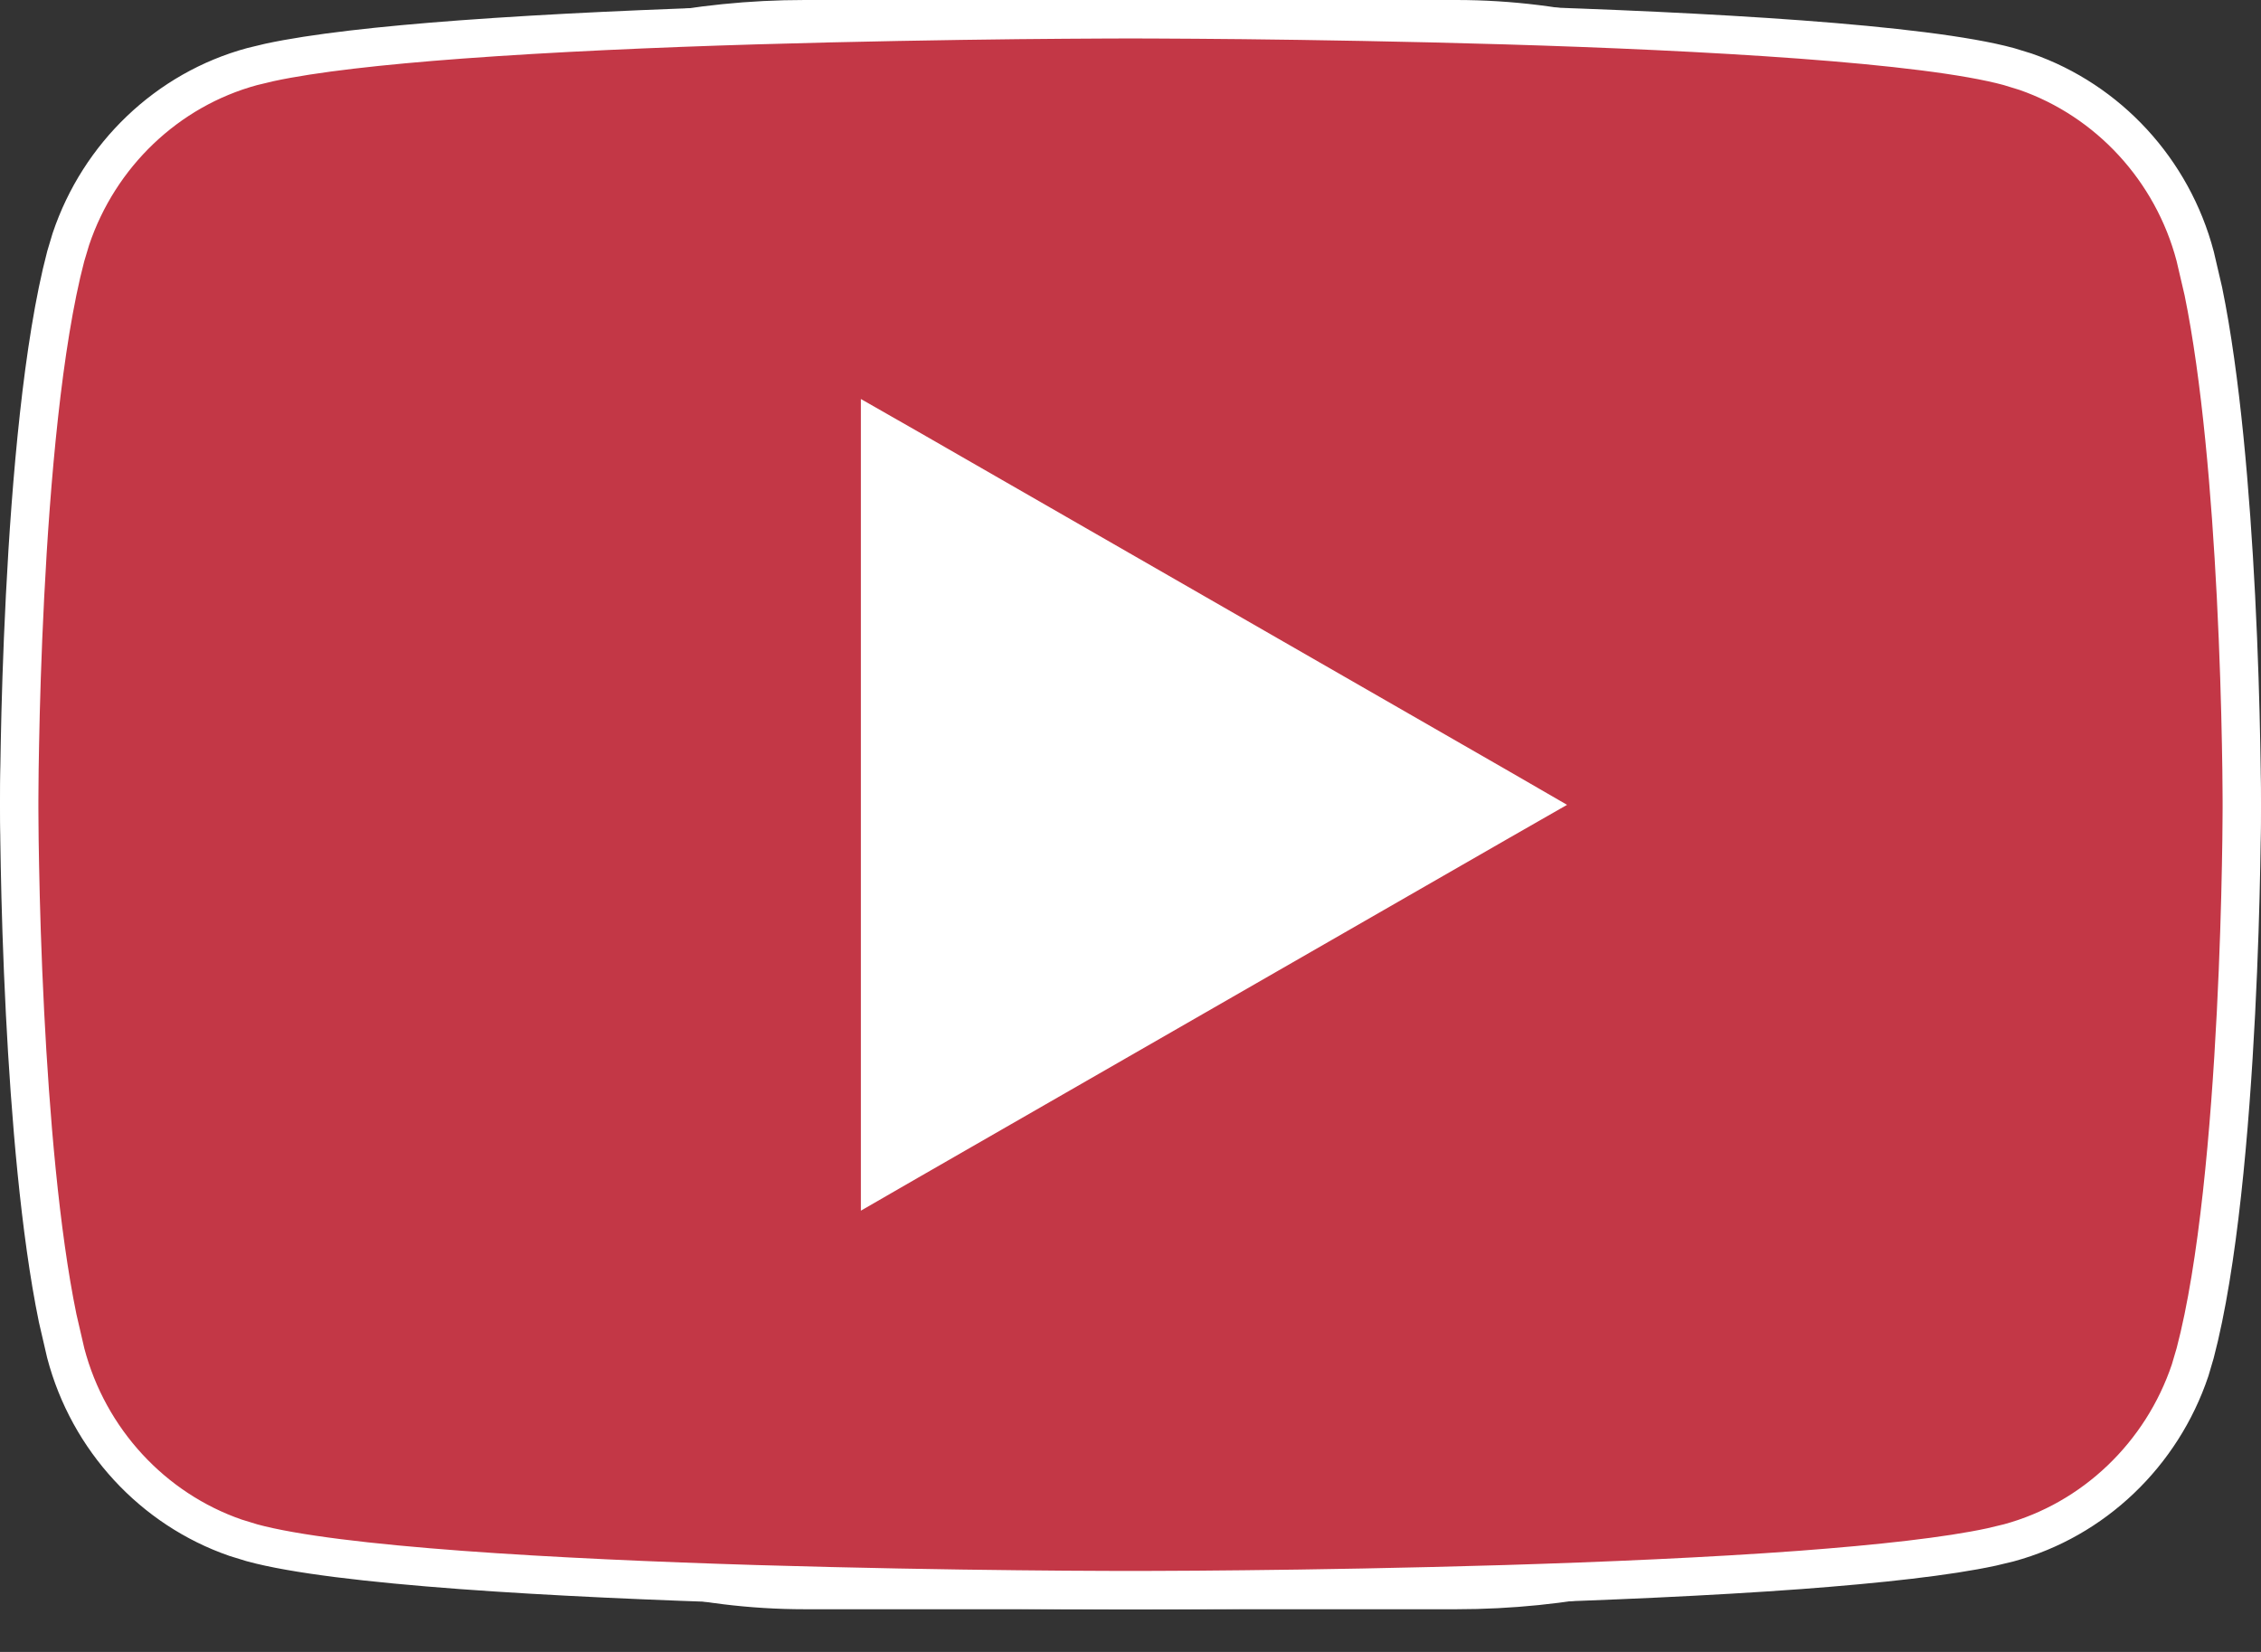
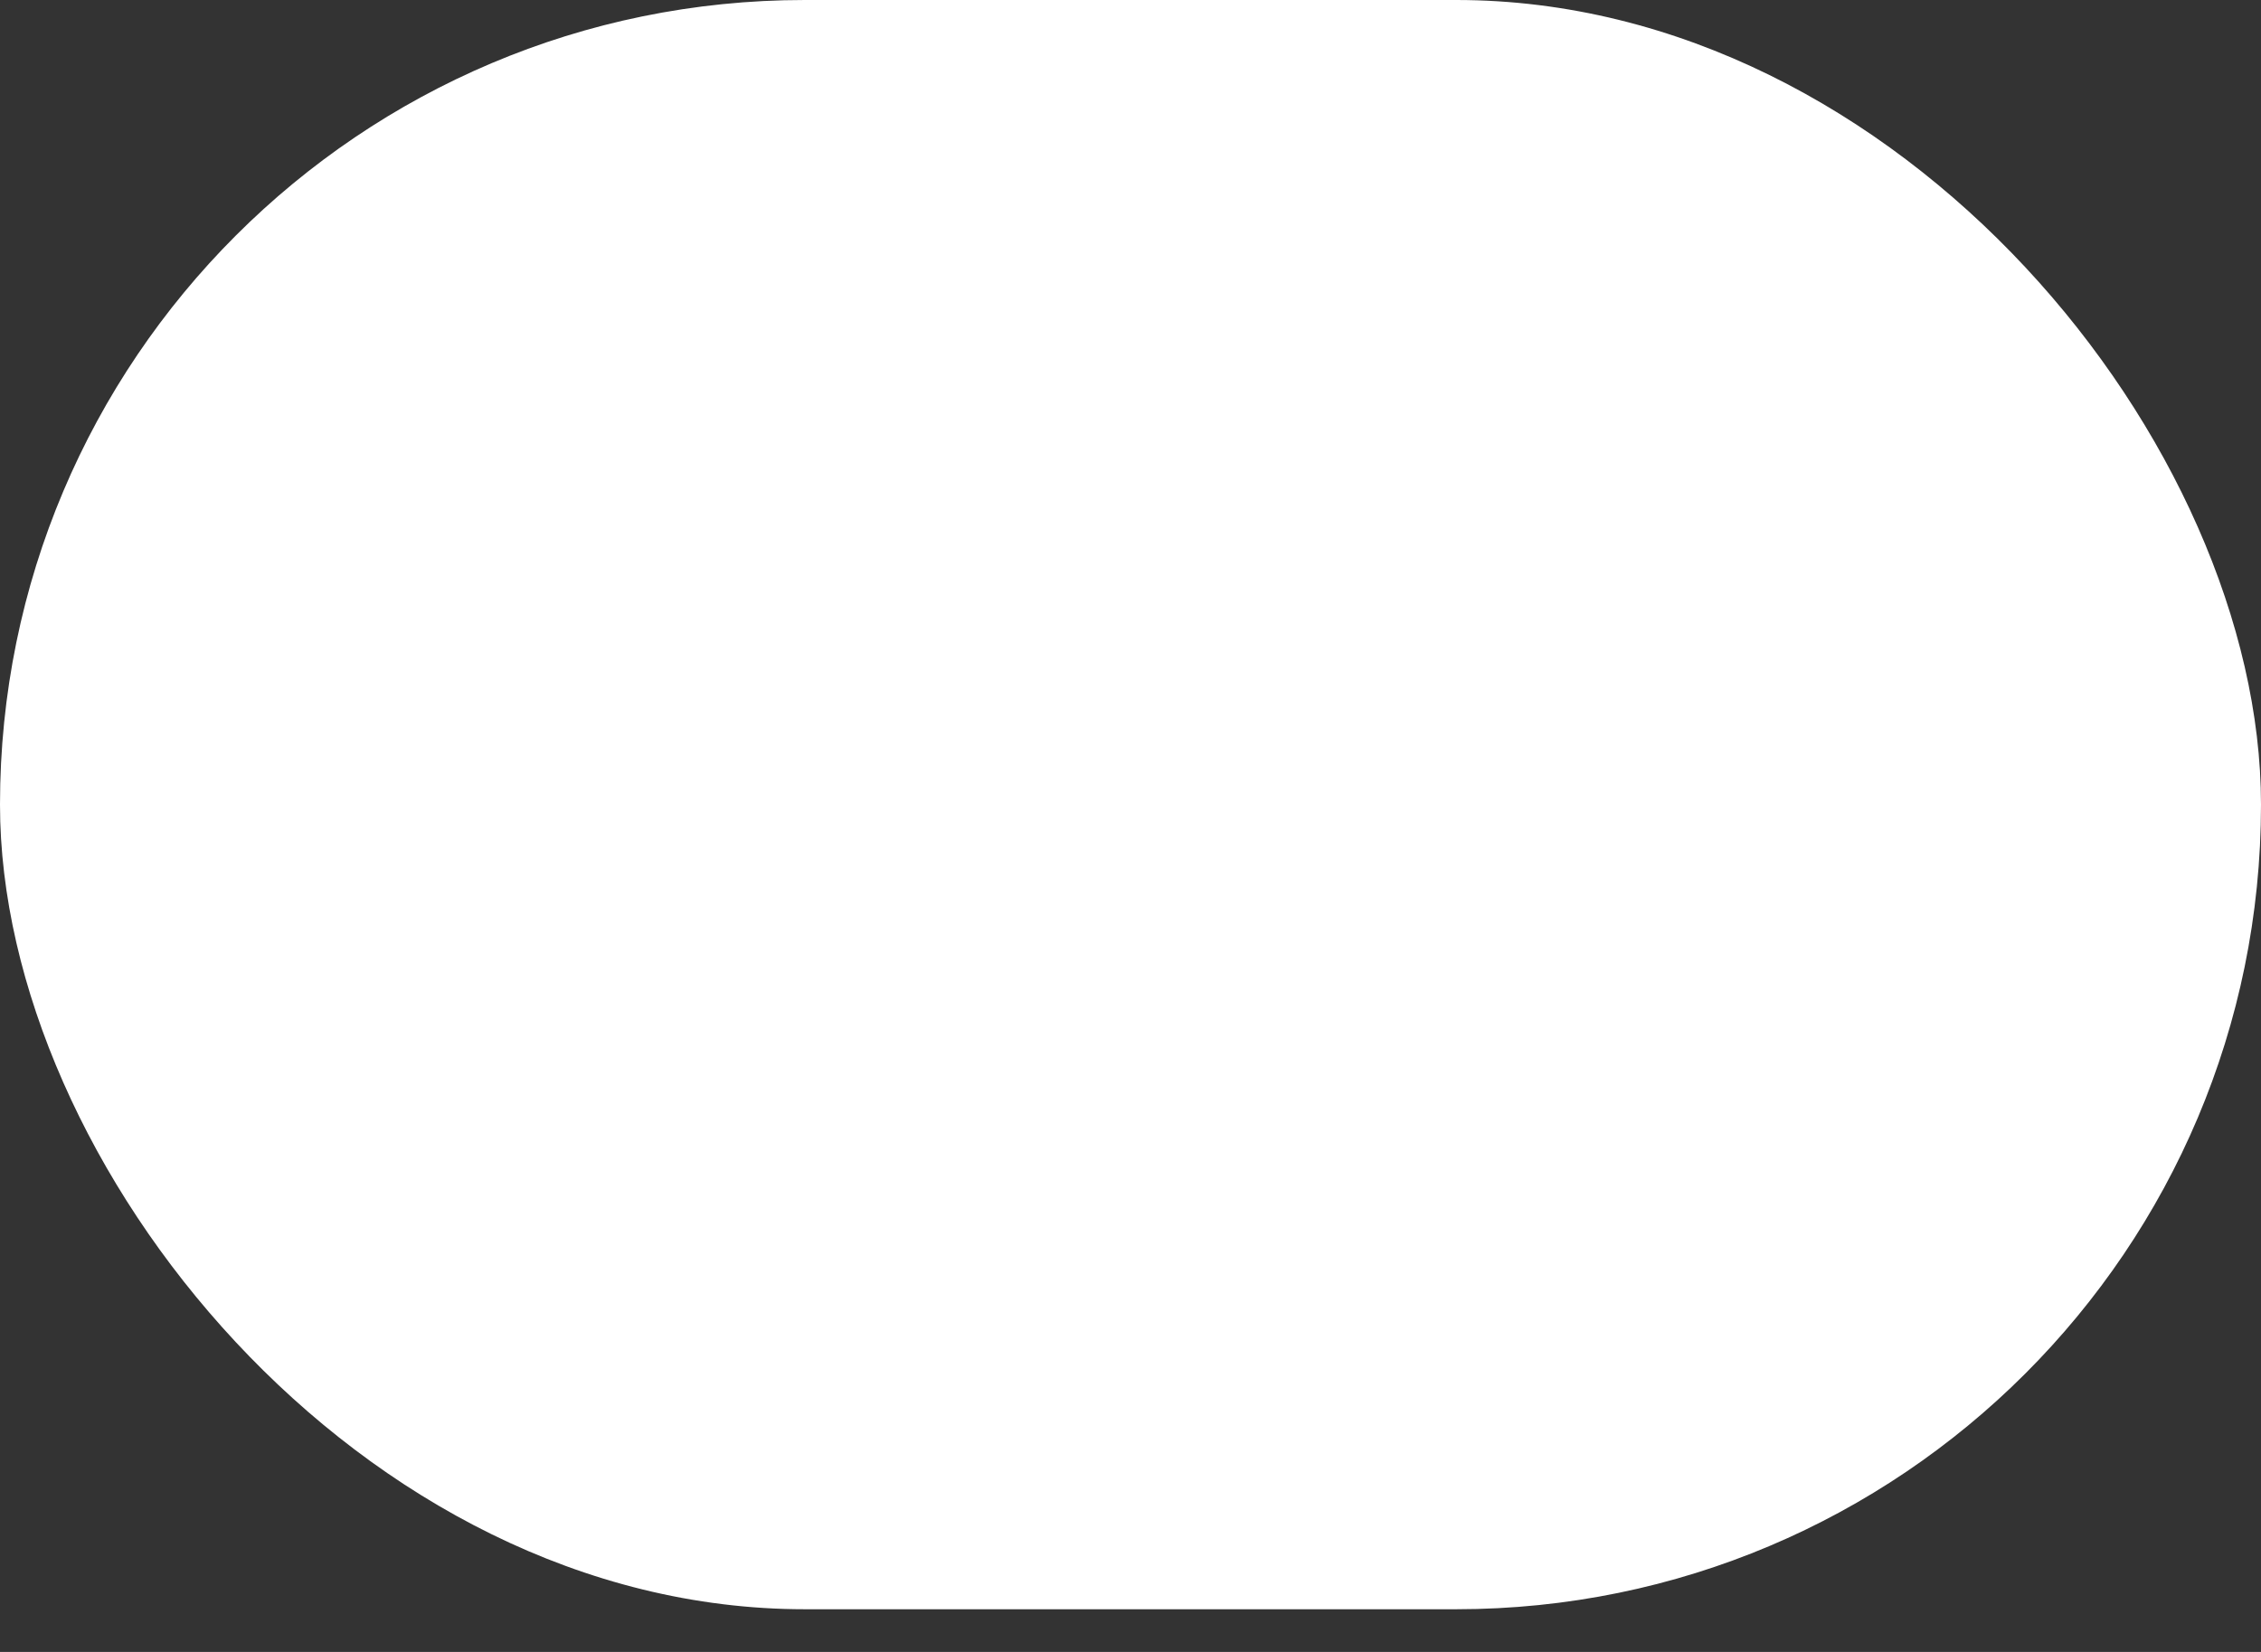
<svg xmlns="http://www.w3.org/2000/svg" width="26" height="19" viewBox="0 0 26 19" fill="none">
  <rect x="0" y="0" width="26" height="19" fill="#333333" stroke="none" />
  <rect width="26" height="18.509" rx="9.254" fill="white" />
-   <path d="M13.091 18.289C13.151 18.289 13.24 18.289 13.352 18.288C13.578 18.287 13.904 18.286 14.3 18.281C15.093 18.273 16.171 18.255 17.311 18.221C18.453 18.186 19.656 18.134 20.699 18.057C21.617 17.988 22.397 17.902 22.901 17.793L23.101 17.745C24.076 17.48 24.86 16.728 25.185 15.76L25.243 15.563C25.508 14.557 25.644 12.987 25.712 11.653C25.746 10.99 25.763 10.39 25.771 9.956C25.776 9.739 25.777 9.563 25.778 9.442C25.779 9.382 25.779 9.335 25.779 9.304V9.208C25.779 9.176 25.779 9.129 25.778 9.068C25.777 8.947 25.776 8.772 25.771 8.556C25.763 8.122 25.746 7.521 25.712 6.857C25.652 5.69 25.541 4.343 25.337 3.35L25.243 2.947C24.981 1.952 24.242 1.155 23.293 0.825L23.101 0.766C22.617 0.634 21.748 0.532 20.699 0.454C19.656 0.377 18.453 0.324 17.311 0.29C16.171 0.256 15.093 0.239 14.3 0.23C13.904 0.226 13.578 0.224 13.352 0.223C13.24 0.222 13.151 0.222 13.091 0.222H12.908C12.848 0.222 12.76 0.222 12.648 0.223C12.422 0.224 12.097 0.226 11.7 0.23C10.907 0.239 9.829 0.256 8.688 0.29C7.546 0.324 6.343 0.377 5.301 0.454C4.383 0.522 3.603 0.609 3.099 0.718L2.899 0.766C1.923 1.031 1.14 1.782 0.815 2.75L0.756 2.947C0.491 3.954 0.356 5.524 0.288 6.857C0.254 7.521 0.237 8.122 0.229 8.556C0.224 8.772 0.223 8.947 0.222 9.068C0.221 9.129 0.221 9.176 0.221 9.208V9.304C0.221 9.335 0.221 9.382 0.222 9.442C0.223 9.563 0.224 9.739 0.229 9.956C0.237 10.39 0.254 10.99 0.288 11.653C0.348 12.821 0.459 14.168 0.663 15.161L0.756 15.563C1.018 16.56 1.758 17.357 2.707 17.686L2.899 17.745C3.383 17.877 4.252 17.979 5.301 18.057C6.343 18.134 7.546 18.186 8.688 18.221C9.829 18.255 10.907 18.273 11.7 18.281C12.097 18.286 12.422 18.287 12.648 18.288C12.76 18.289 12.848 18.289 12.908 18.289H13.091ZM10.12 4.969L10.451 5.158L17.246 9.064L17.578 9.256L17.246 9.446L10.451 13.352L10.12 13.543V4.969Z" fill="#C33746" stroke="white" stroke-width="0.441" />
</svg>